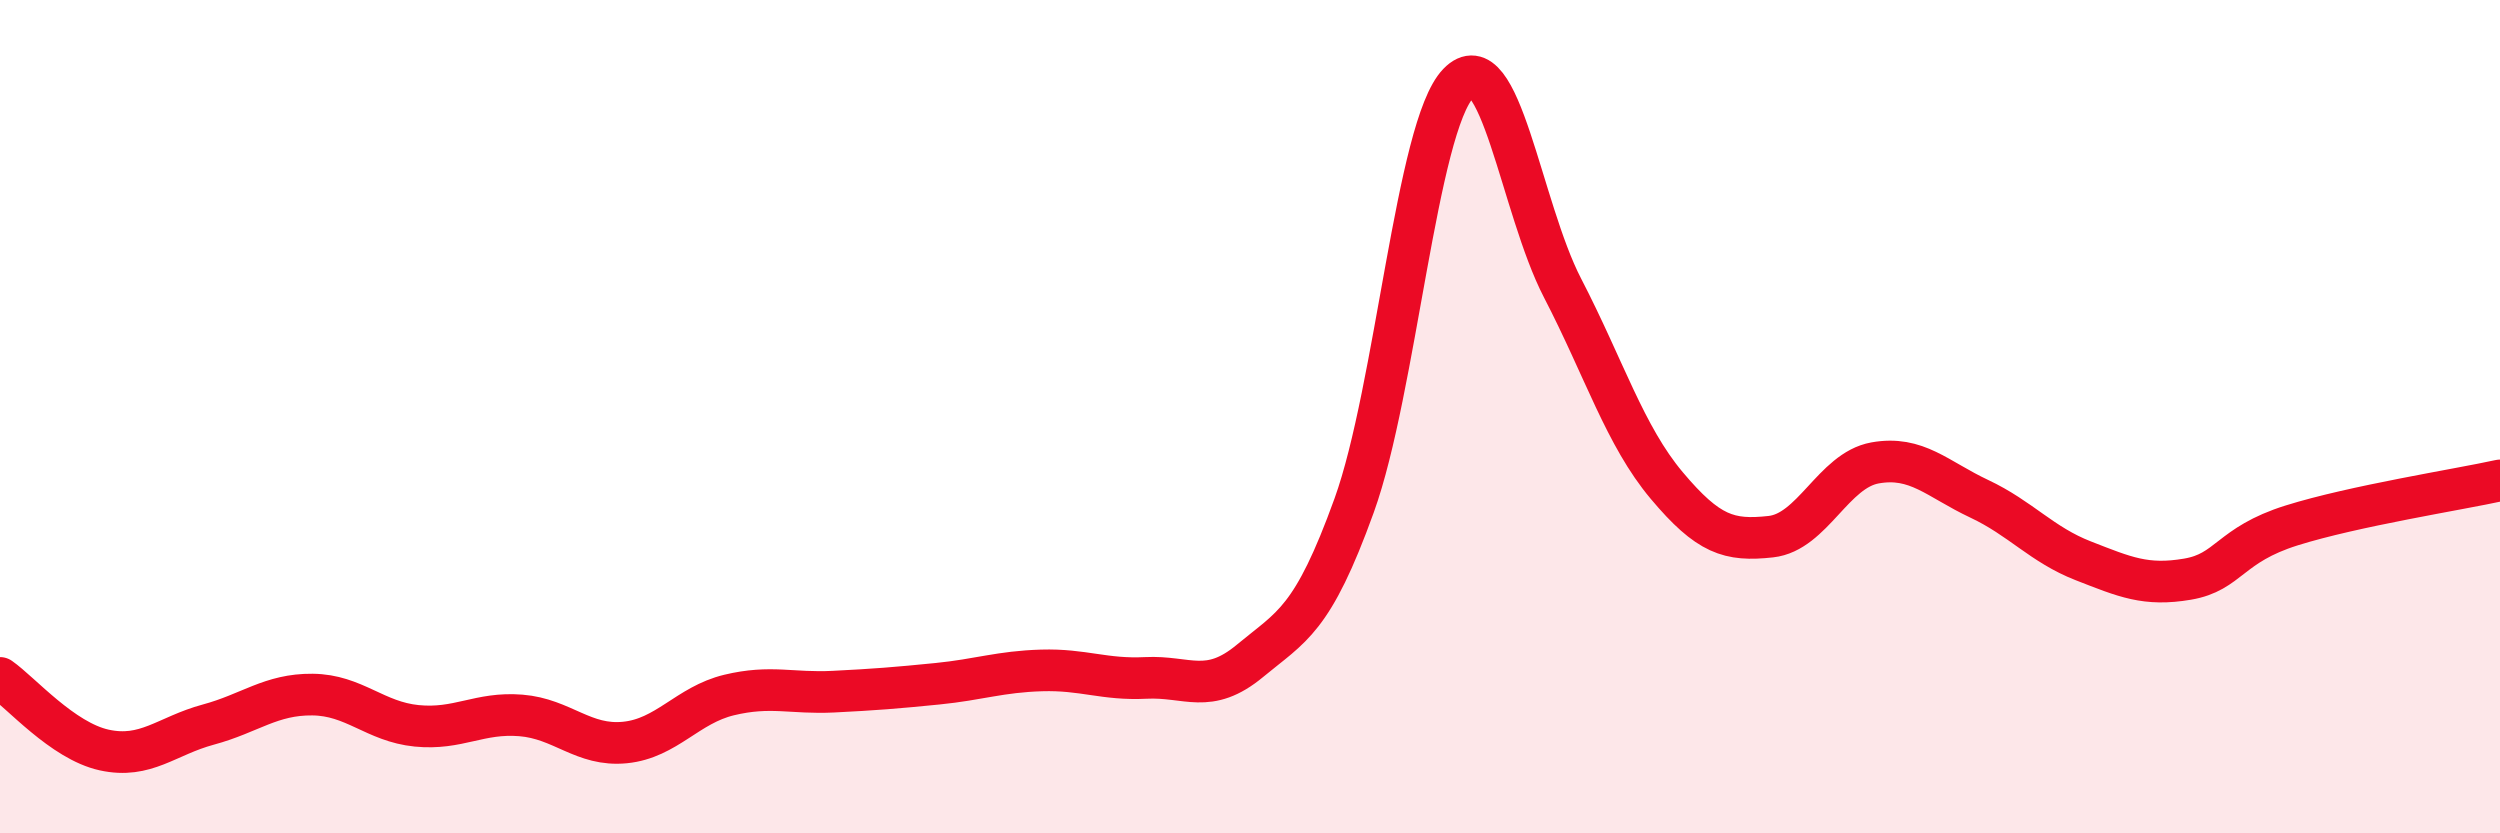
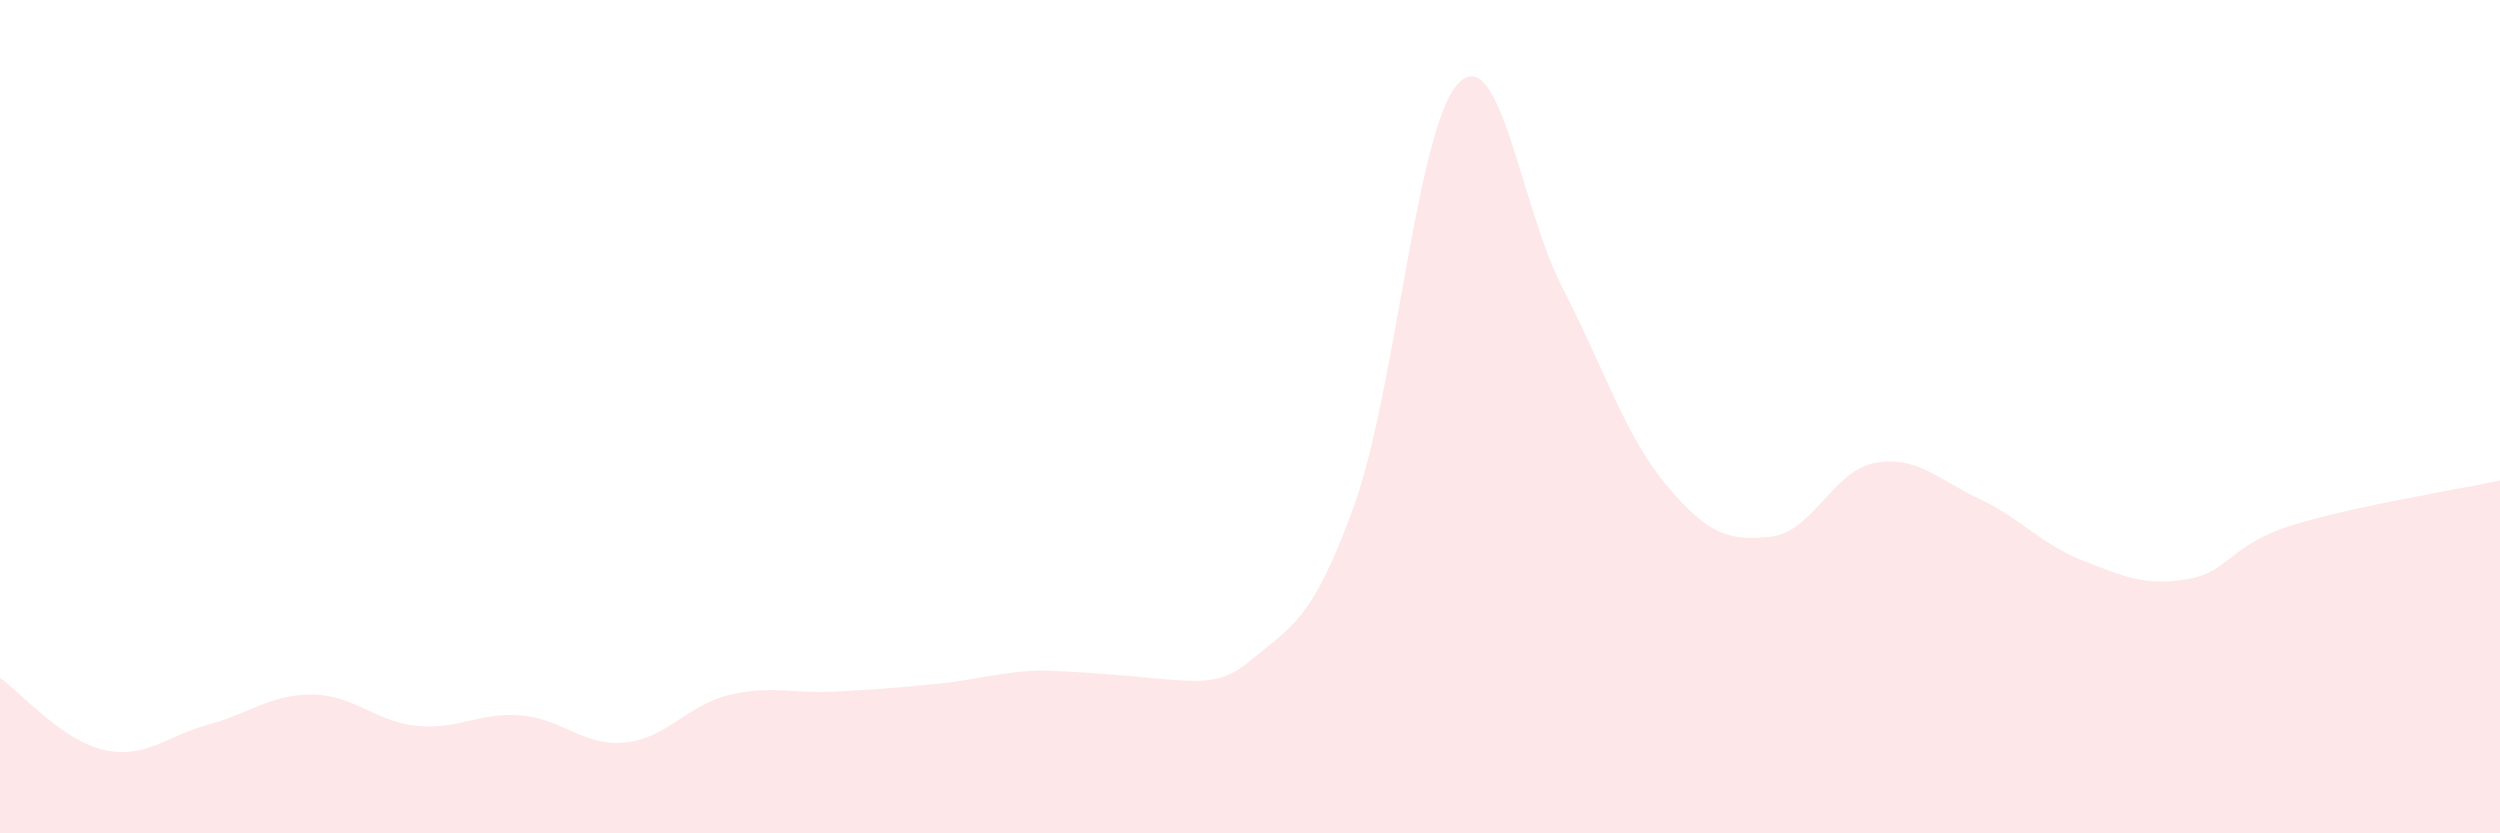
<svg xmlns="http://www.w3.org/2000/svg" width="60" height="20" viewBox="0 0 60 20">
-   <path d="M 0,16.27 C 0.5,16.62 1.5,17.78 2.5,18 C 3.5,18.22 4,17.66 5,17.39 C 6,17.12 6.5,16.66 7.5,16.67 C 8.5,16.68 9,17.32 10,17.42 C 11,17.52 11.5,17.09 12.5,17.17 C 13.5,17.25 14,17.92 15,17.82 C 16,17.72 16.5,16.92 17.5,16.68 C 18.5,16.44 19,16.65 20,16.6 C 21,16.55 21.5,16.51 22.5,16.41 C 23.5,16.31 24,16.12 25,16.09 C 26,16.06 26.5,16.32 27.5,16.27 C 28.5,16.22 29,16.69 30,15.86 C 31,15.03 31.5,14.9 32.5,12.13 C 33.5,9.36 34,3.04 35,2 C 36,0.96 36.5,4.98 37.5,6.91 C 38.5,8.84 39,10.46 40,11.65 C 41,12.84 41.5,12.99 42.5,12.88 C 43.5,12.77 44,11.29 45,11.11 C 46,10.93 46.5,11.5 47.5,11.97 C 48.5,12.44 49,13.07 50,13.46 C 51,13.85 51.5,14.07 52.5,13.9 C 53.5,13.73 53.5,13.08 55,12.61 C 56.5,12.14 59,11.75 60,11.53L60 20L0 20Z" fill="#EB0A25" opacity="0.1" stroke-linecap="round" stroke-linejoin="round" />
-   <path d="M 0,16.27 C 0.5,16.62 1.5,17.78 2.5,18 C 3.5,18.22 4,17.66 5,17.39 C 6,17.12 6.5,16.66 7.5,16.67 C 8.5,16.68 9,17.32 10,17.42 C 11,17.52 11.5,17.09 12.5,17.17 C 13.5,17.25 14,17.92 15,17.82 C 16,17.72 16.5,16.92 17.5,16.68 C 18.5,16.44 19,16.65 20,16.6 C 21,16.55 21.5,16.51 22.5,16.41 C 23.5,16.31 24,16.12 25,16.09 C 26,16.06 26.5,16.32 27.5,16.27 C 28.5,16.22 29,16.69 30,15.86 C 31,15.03 31.5,14.9 32.5,12.13 C 33.5,9.36 34,3.04 35,2 C 36,0.96 36.5,4.98 37.5,6.91 C 38.5,8.84 39,10.46 40,11.65 C 41,12.84 41.5,12.99 42.5,12.88 C 43.5,12.77 44,11.29 45,11.11 C 46,10.93 46.5,11.5 47.5,11.97 C 48.5,12.44 49,13.07 50,13.46 C 51,13.85 51.5,14.07 52.5,13.9 C 53.5,13.73 53.5,13.08 55,12.61 C 56.5,12.14 59,11.75 60,11.53" stroke="#EB0A25" stroke-width="1" fill="none" stroke-linecap="round" stroke-linejoin="round" />
+   <path d="M 0,16.27 C 0.5,16.62 1.5,17.78 2.5,18 C 3.5,18.22 4,17.66 5,17.39 C 6,17.12 6.5,16.66 7.5,16.67 C 8.5,16.68 9,17.32 10,17.42 C 11,17.52 11.5,17.09 12.5,17.17 C 13.5,17.25 14,17.92 15,17.82 C 16,17.72 16.5,16.92 17.5,16.68 C 18.5,16.44 19,16.65 20,16.6 C 21,16.55 21.5,16.51 22.5,16.41 C 23.5,16.31 24,16.12 25,16.09 C 28.5,16.22 29,16.69 30,15.86 C 31,15.03 31.5,14.9 32.5,12.13 C 33.5,9.36 34,3.04 35,2 C 36,0.96 36.5,4.98 37.5,6.91 C 38.5,8.84 39,10.46 40,11.65 C 41,12.84 41.5,12.99 42.5,12.88 C 43.5,12.77 44,11.29 45,11.11 C 46,10.93 46.5,11.5 47.5,11.97 C 48.5,12.44 49,13.07 50,13.46 C 51,13.85 51.5,14.07 52.5,13.9 C 53.5,13.73 53.5,13.08 55,12.61 C 56.5,12.14 59,11.75 60,11.53L60 20L0 20Z" fill="#EB0A25" opacity="0.1" stroke-linecap="round" stroke-linejoin="round" />
</svg>